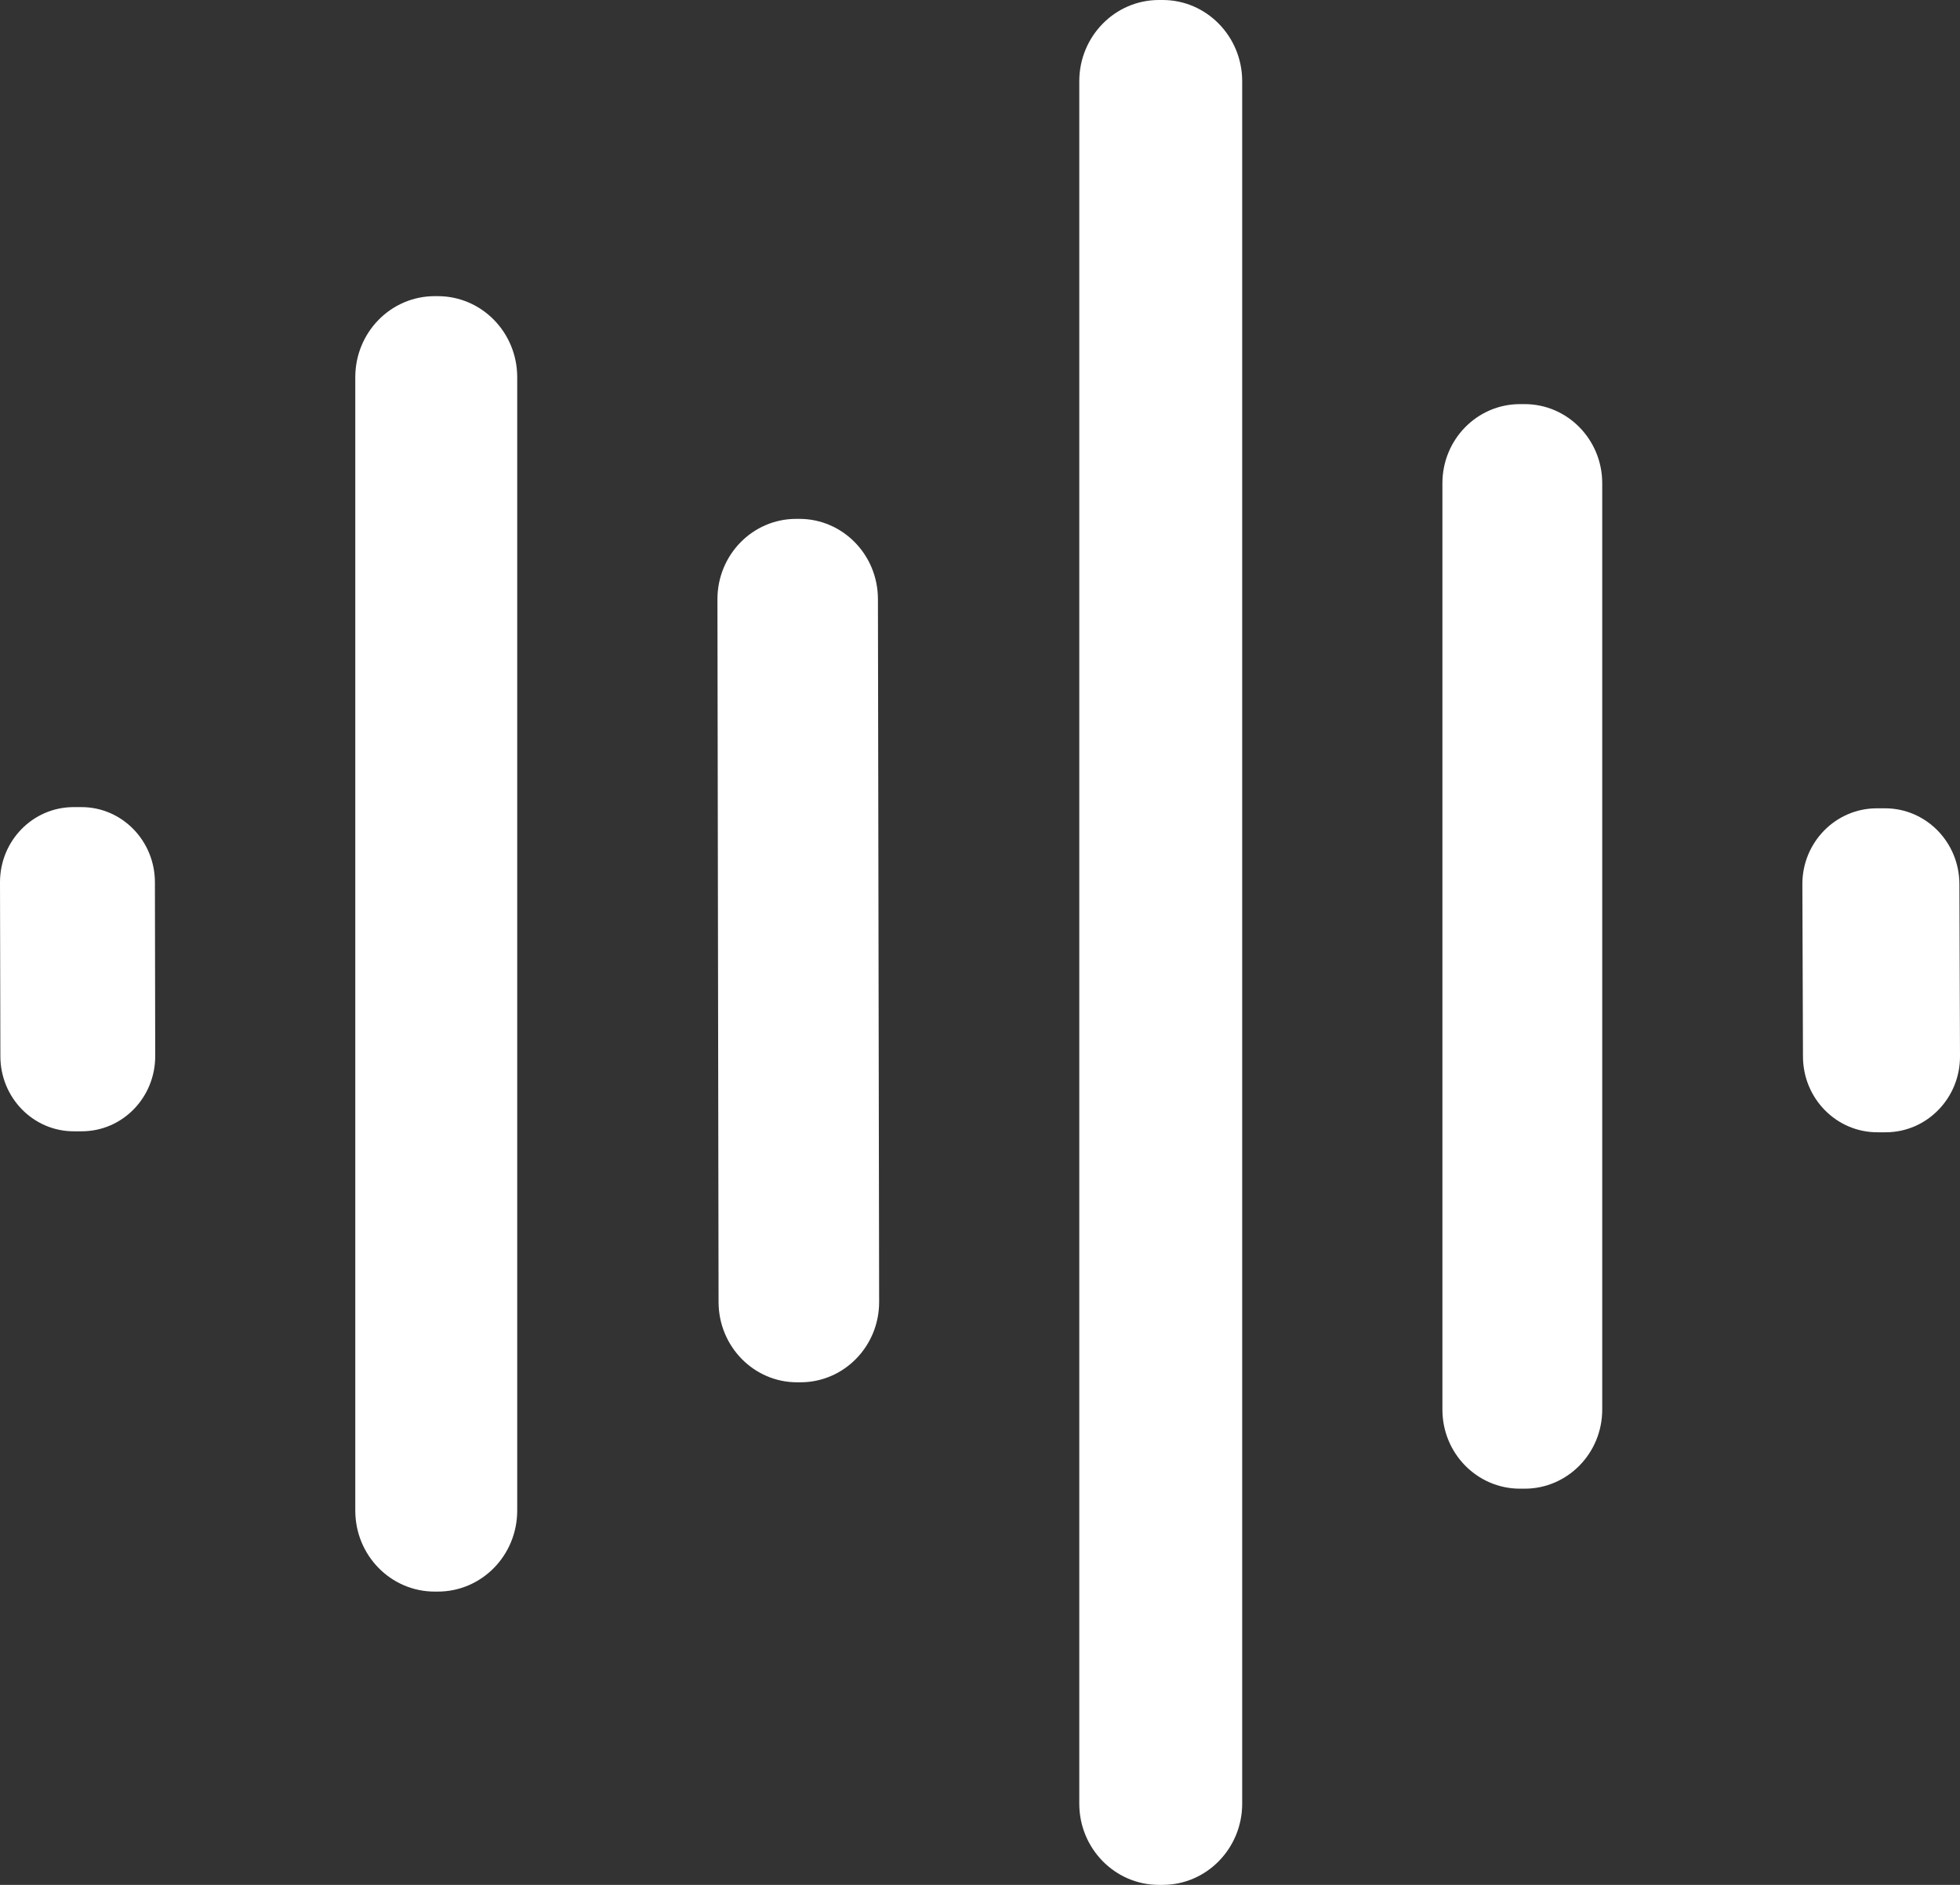
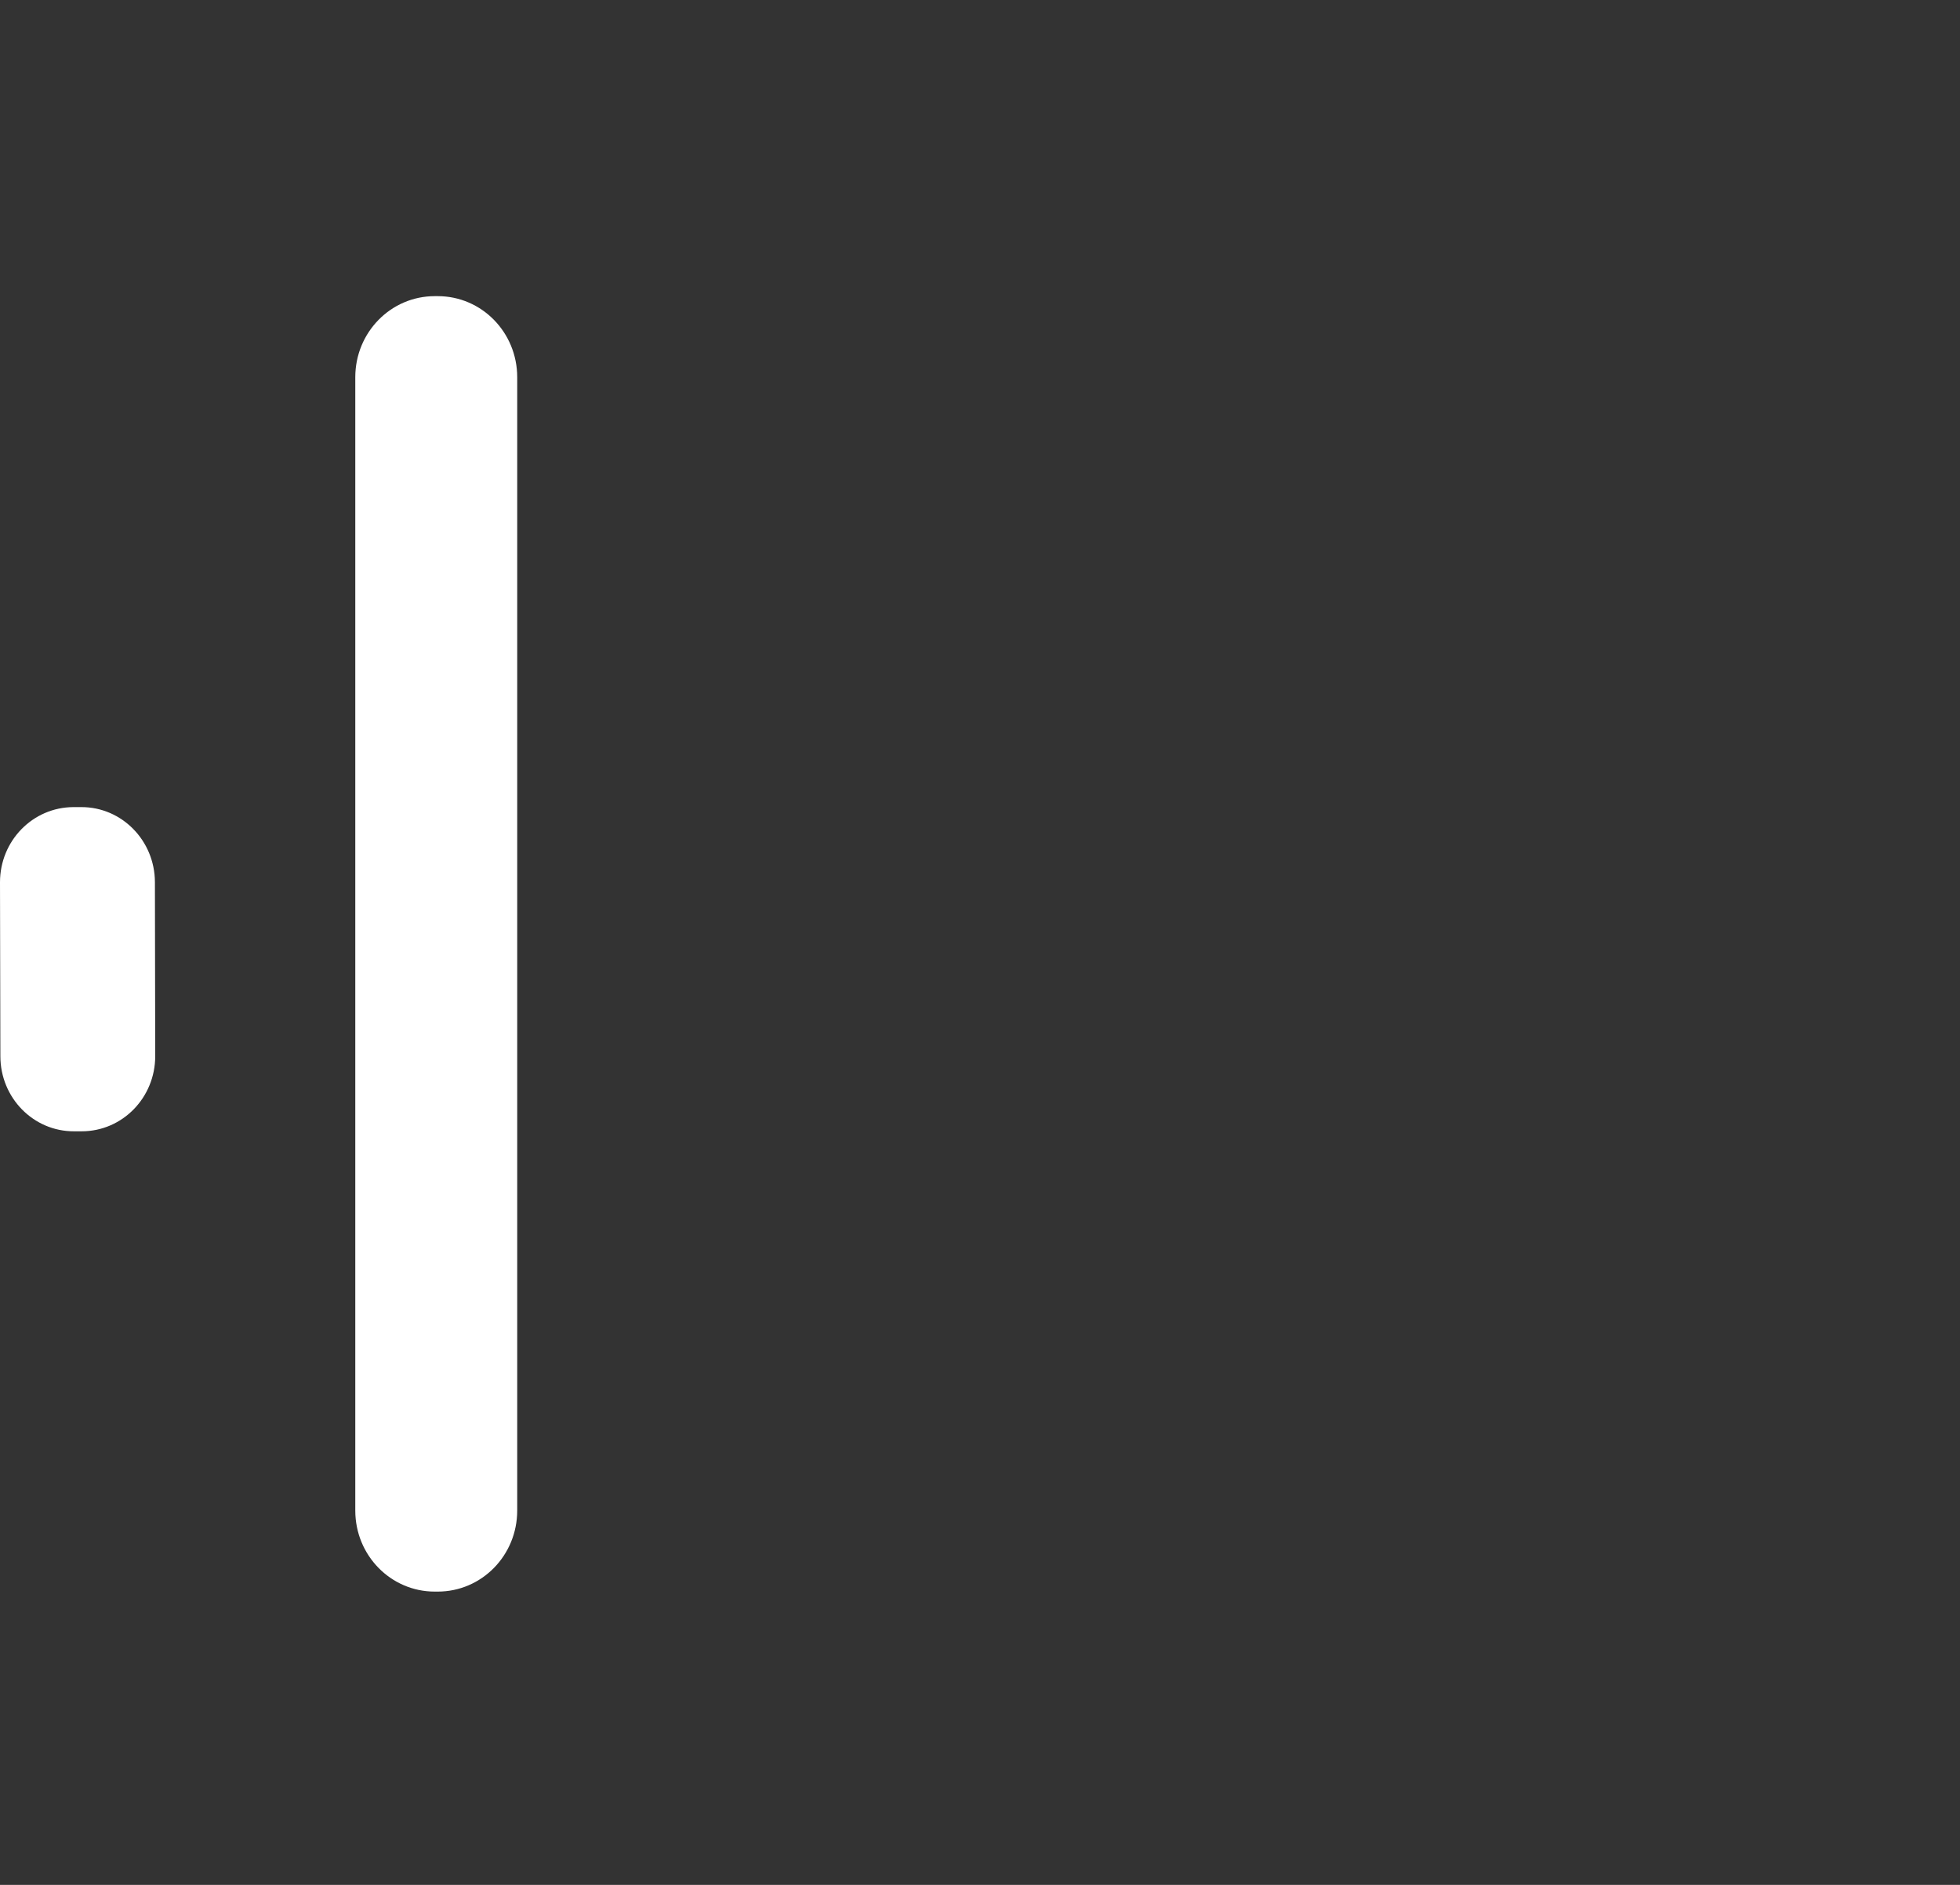
<svg xmlns="http://www.w3.org/2000/svg" width="26" height="25" viewBox="0 0 26 25" fill="none">
  <rect x="0" y="0" width="26" height="25" fill="#333333" stroke="none" />
  <g clip-path="url(#clip0_58_1747)">
-     <path d="M16.478 23.923C16.478 24.517 16.005 25 15.423 25H15.373C14.79 25 14.317 24.517 14.317 23.923V1.077C14.317 0.483 14.79 0 15.373 0H15.423C16.005 0 16.478 0.483 16.478 1.077V23.923Z" fill="white" />
    <path d="M6.861 20.035C6.861 20.63 6.39 21.11 5.807 21.11H5.767C5.184 21.11 4.713 20.63 4.713 20.035V5.003C4.713 4.409 5.184 3.928 5.767 3.928H5.807C6.39 3.928 6.861 4.409 6.861 5.003V20.035Z" fill="white" />
-     <path d="M21.254 18.696C21.254 19.276 20.793 19.745 20.225 19.745H20.163C19.594 19.745 19.134 19.276 19.134 18.696V6.409C19.134 5.83 19.594 5.36 20.163 5.36H20.225C20.793 5.36 21.254 5.83 21.254 6.409V18.696Z" fill="white" />
-     <path d="M11.662 17.269C11.662 17.857 11.196 18.333 10.62 18.334H10.577C10.001 18.336 9.534 17.86 9.532 17.272L9.517 7.948C9.517 7.36 9.982 6.884 10.558 6.882H10.602C11.178 6.881 11.645 7.357 11.646 7.945L11.662 17.269Z" fill="white" />
    <path d="M2.059 14.008C2.059 14.558 1.625 15.004 1.085 15.005H0.982C0.443 15.007 0.006 14.561 0.005 14.011L0 11.702C0 11.152 0.434 10.707 0.974 10.705H1.077C1.616 10.703 2.053 11.149 2.055 11.699L2.059 14.008Z" fill="white" />
-     <path d="M26 14.008C26.003 14.564 25.561 15.017 25.016 15.018H24.907C24.362 15.02 23.919 14.571 23.917 14.015L23.909 11.731C23.906 11.175 24.348 10.723 24.893 10.721H25.002C25.547 10.719 25.99 11.168 25.992 11.724L26 14.008Z" fill="white" />
  </g>
  <defs>
    <clipPath id="clip0_58_1747">
      <rect width="26" height="25" fill="white" />
    </clipPath>
  </defs>
</svg>